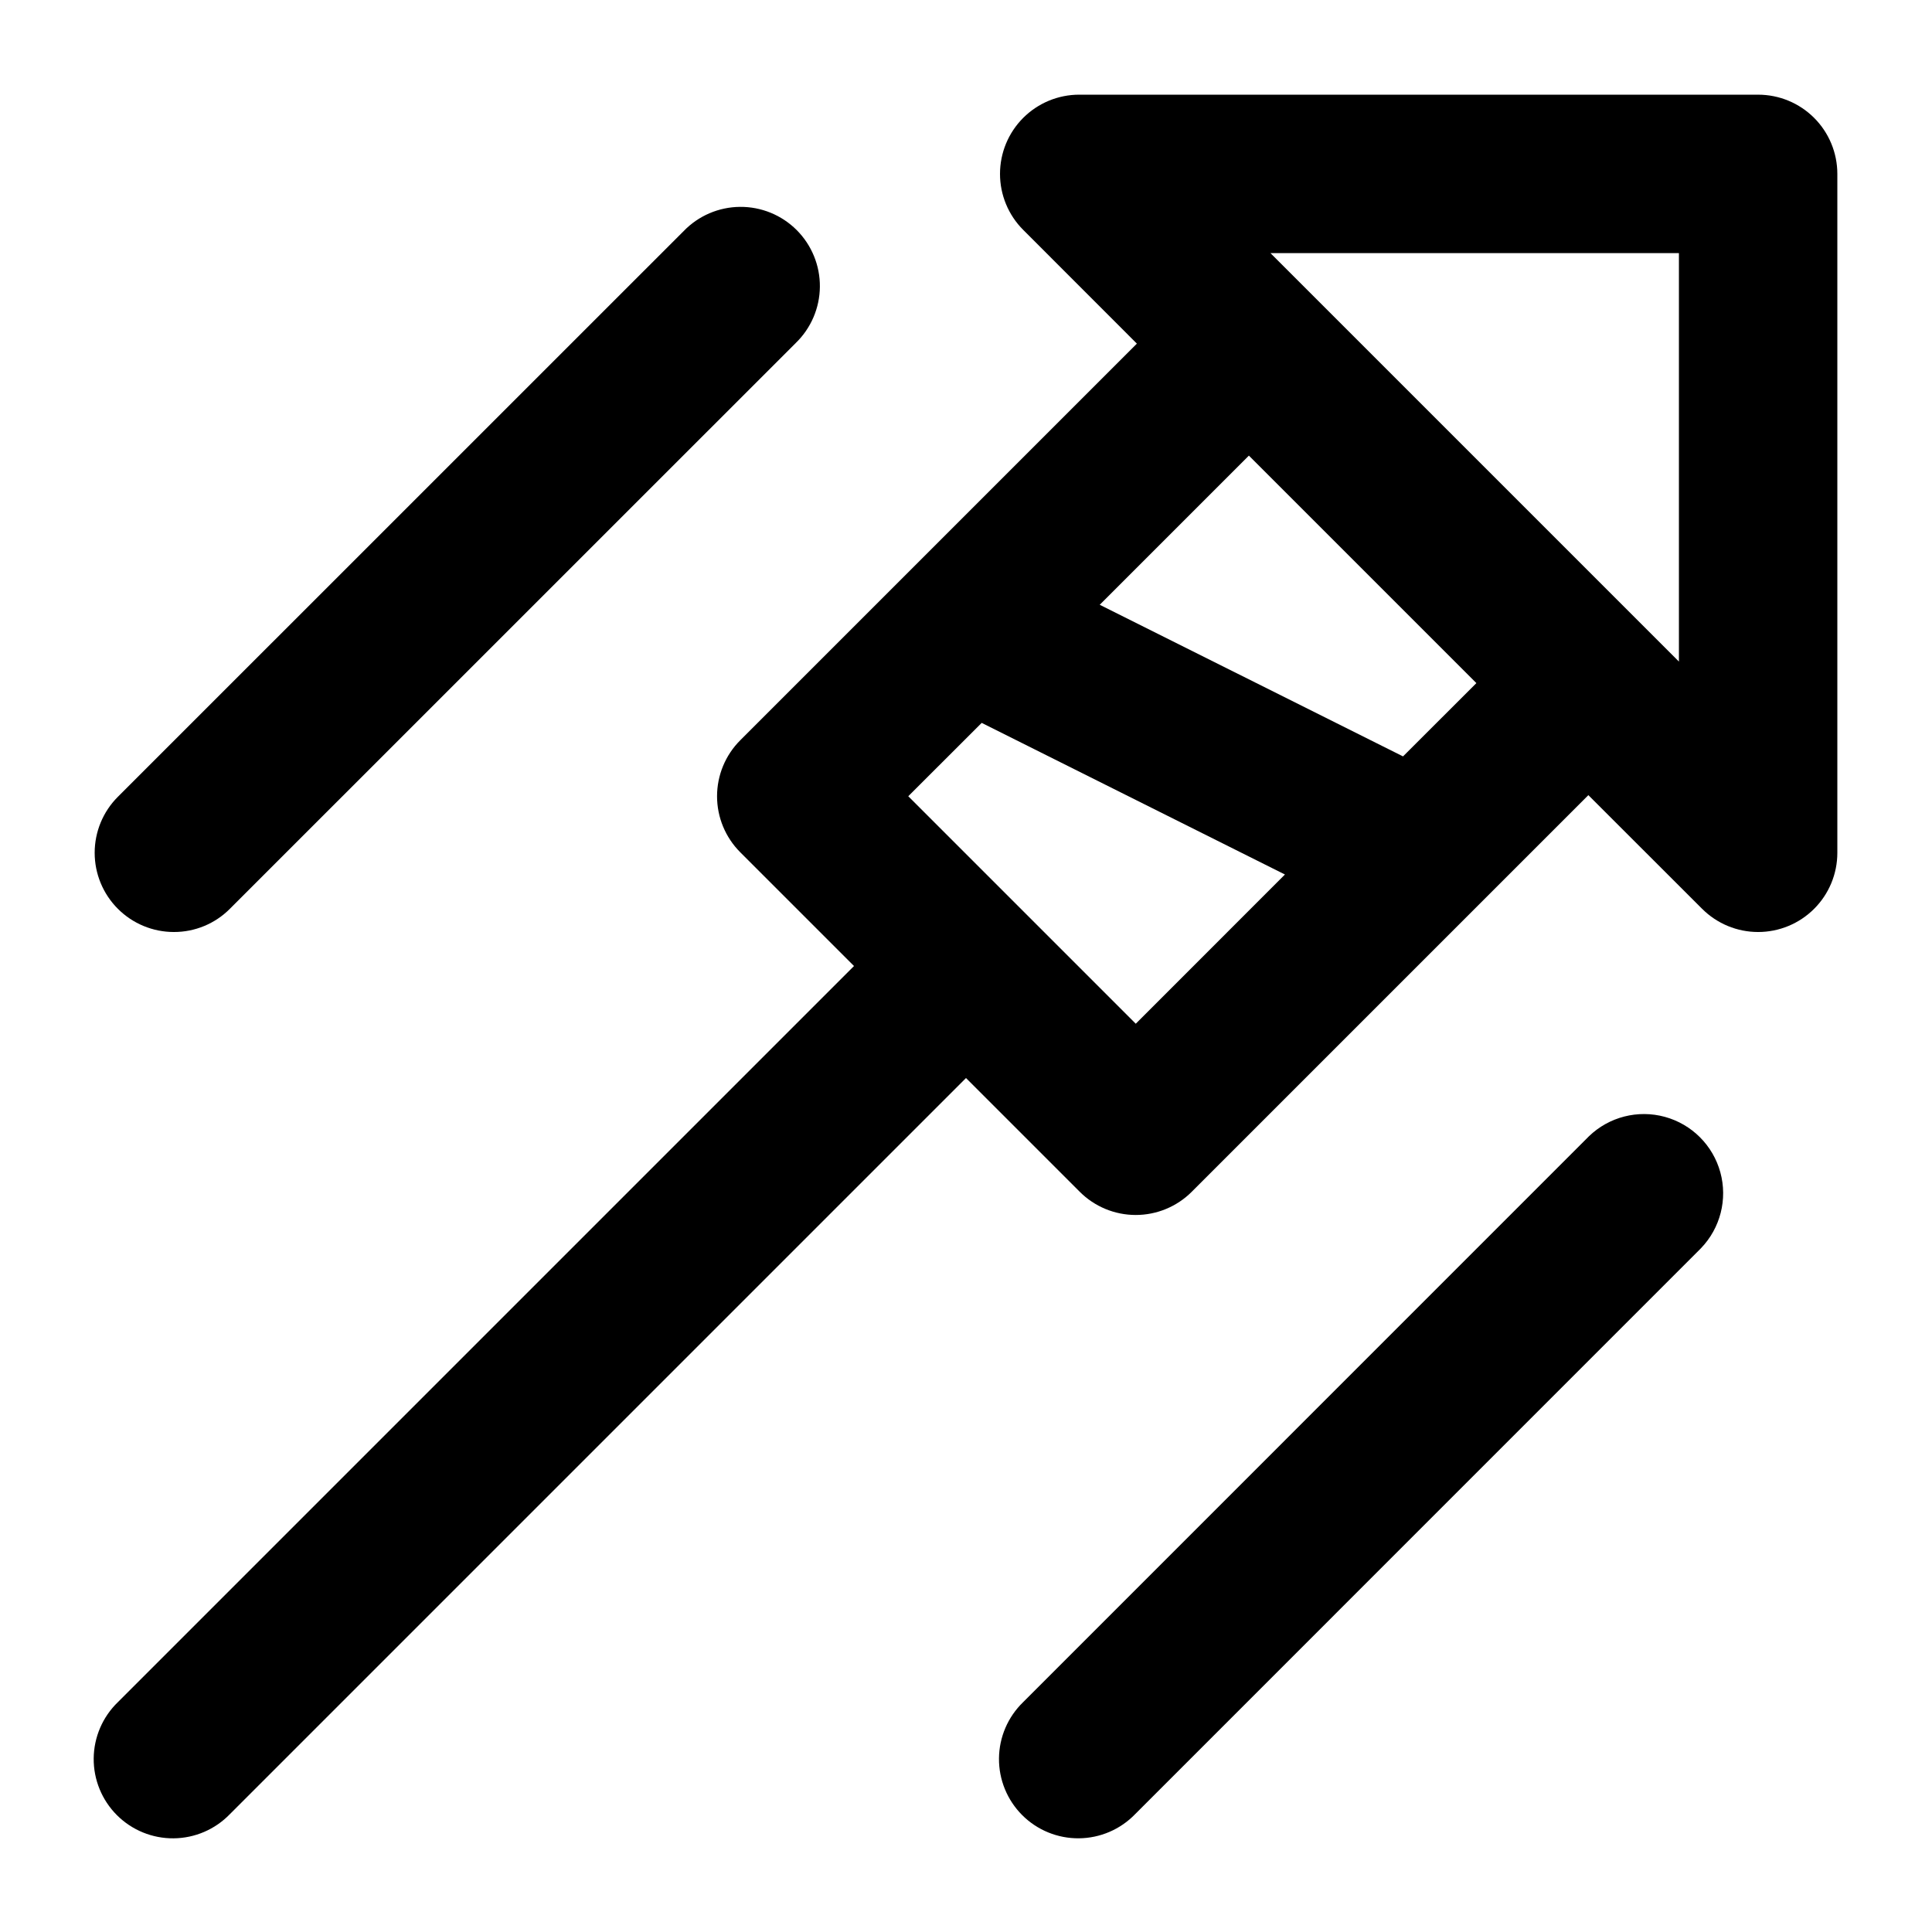
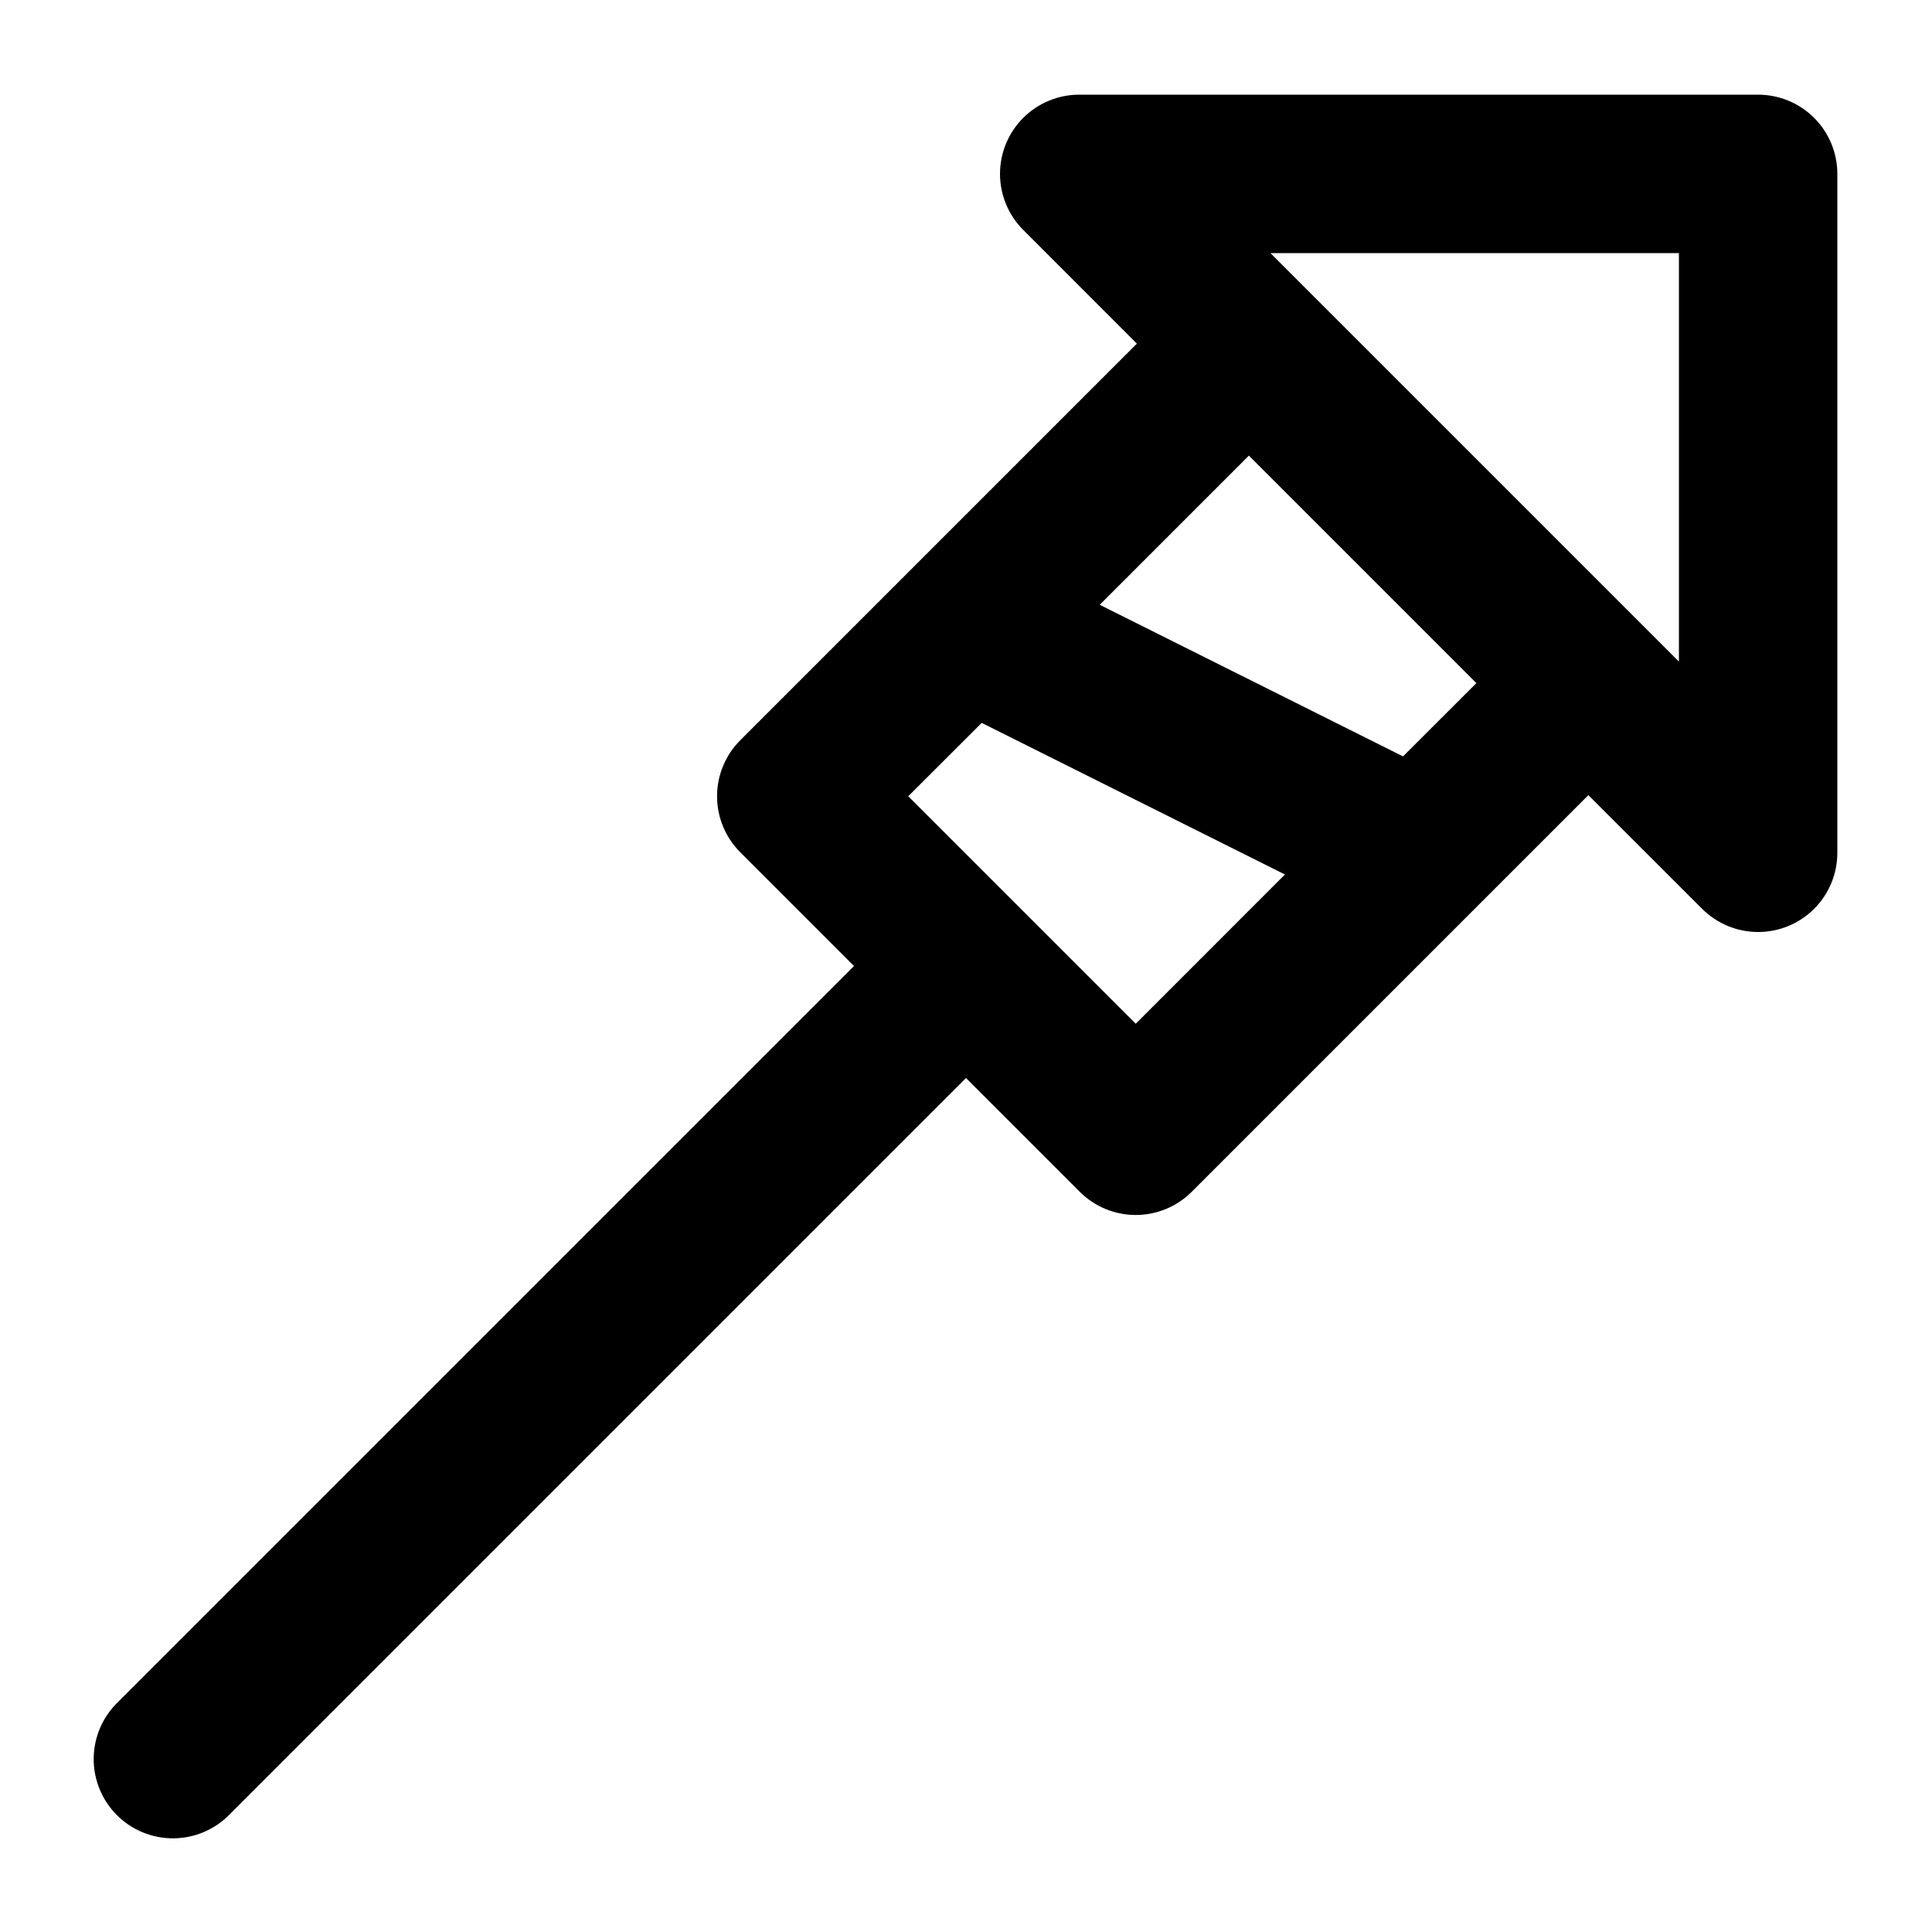
<svg xmlns="http://www.w3.org/2000/svg" fill="#000000" width="800px" height="800px" version="1.1" viewBox="144 144 512 512">
  <g>
    <path d="m609.92 169.09h-179.92c-5.566 0-10.906 2.215-14.84 6.148-3.938 3.938-6.148 9.277-6.148 14.844s2.211 10.906 6.148 14.84l30.125 30.145-105.11 105.11c-3.938 3.938-6.148 9.273-6.148 14.84 0 5.566 2.211 10.906 6.148 14.844l30.145 30.145-195.08 195.08c-4.051 3.91-6.359 9.285-6.41 14.918-0.047 5.629 2.168 11.043 6.148 15.023 3.981 3.984 9.395 6.199 15.027 6.148 5.629-0.047 11.004-2.356 14.914-6.406l195.08-195.08 30.145 30.145c3.934 3.938 9.273 6.148 14.84 6.148s10.906-2.211 14.84-6.148l105.11-105.11 30.145 30.125h0.004c3.938 3.934 9.273 6.144 14.84 6.144 5.566 0 10.906-2.211 14.844-6.148 3.938-3.934 6.148-9.273 6.148-14.84v-179.92c0-5.566-2.211-10.906-6.148-14.844s-9.273-6.148-14.844-6.148zm-164.93 246.21-60.289-60.289 19.461-19.438 80.359 40.18zm90.266-90.266-19.438 19.418-80.379-40.18 39.527-39.527zm53.676-5.711-108.25-108.25h108.25z" />
-     <path d="m190.08 390.99c5.57 0.016 10.914-2.199 14.84-6.148l149.95-149.93c4.047-3.914 6.356-9.289 6.406-14.918 0.051-5.629-2.168-11.043-6.148-15.027-3.981-3.981-9.395-6.195-15.023-6.144-5.633 0.047-11.008 2.356-14.918 6.406l-149.95 149.93c-3.938 3.938-6.148 9.273-6.148 14.84s2.211 10.906 6.148 14.844c3.934 3.938 9.273 6.148 14.84 6.148z" />
-     <path d="m565.08 445.13-149.93 149.95c-4.051 3.91-6.359 9.285-6.41 14.918-0.047 5.629 2.168 11.043 6.148 15.023 3.981 3.984 9.395 6.199 15.027 6.148 5.629-0.047 11.004-2.356 14.914-6.406l149.93-149.95v-0.004c5.152-5.332 7.106-12.984 5.148-20.133-1.961-7.148-7.547-12.734-14.695-14.695-7.148-1.957-14.801-0.004-20.133 5.148z" />
  </g>
</svg>